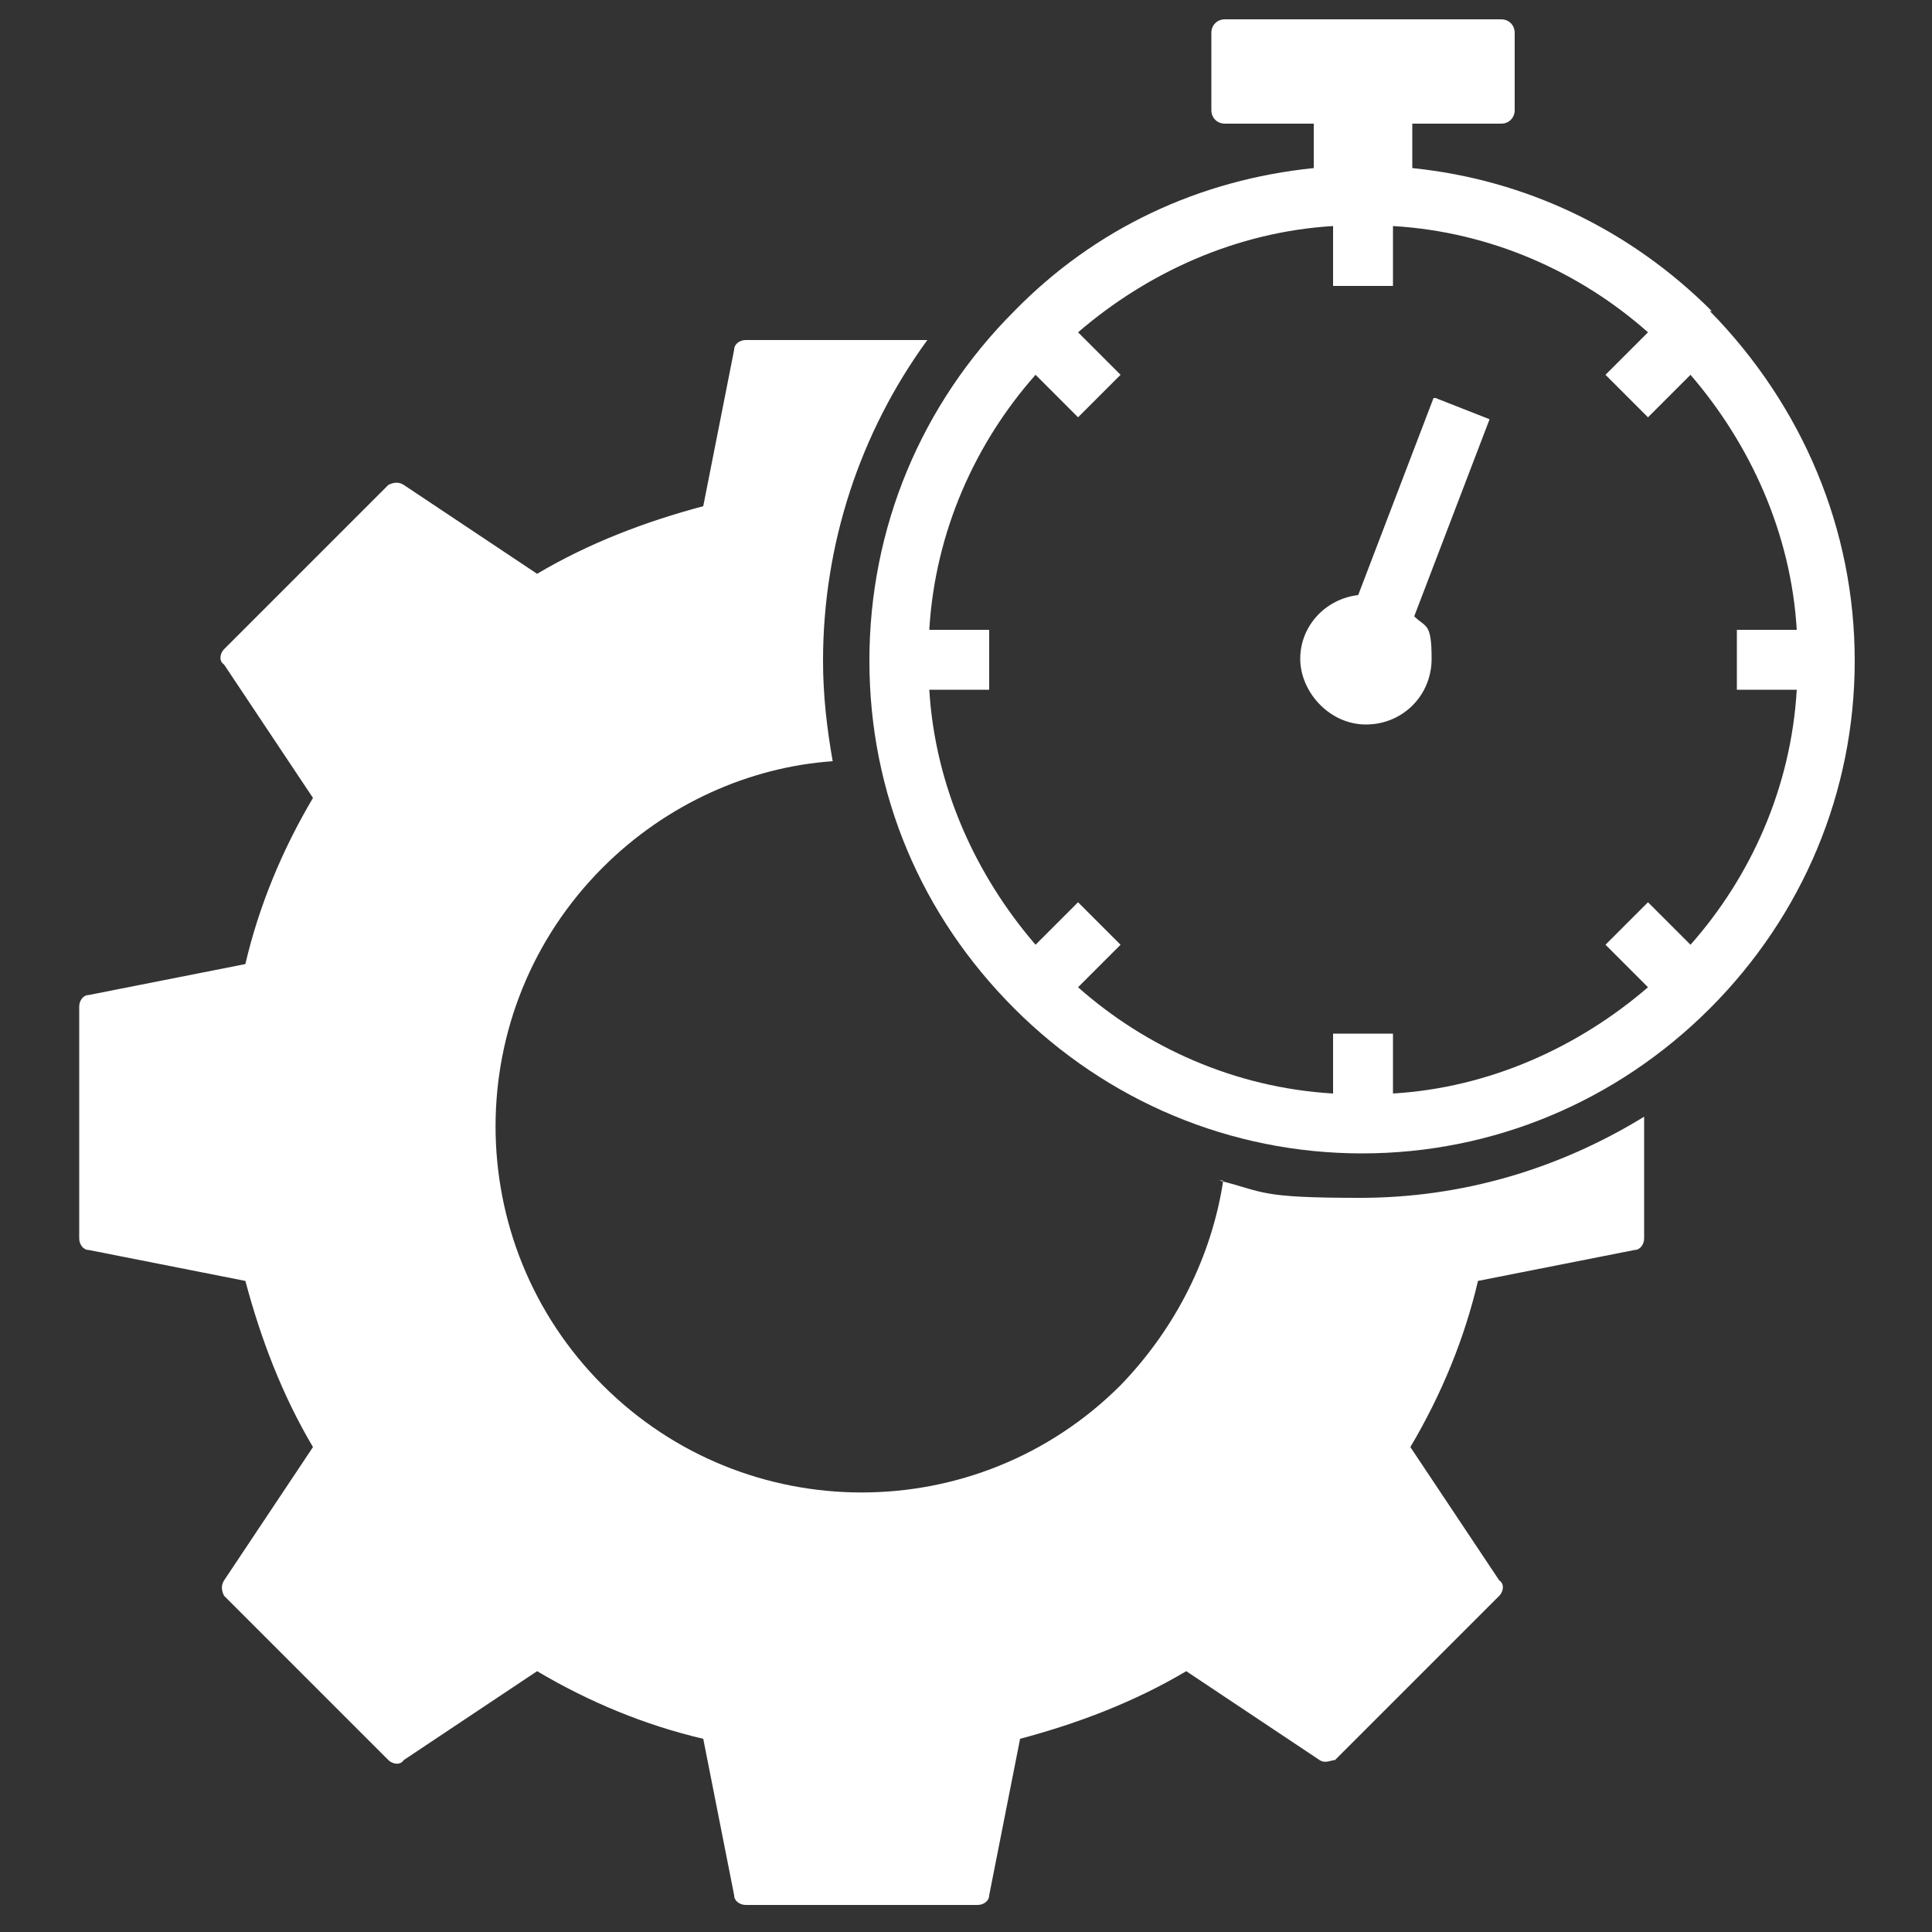
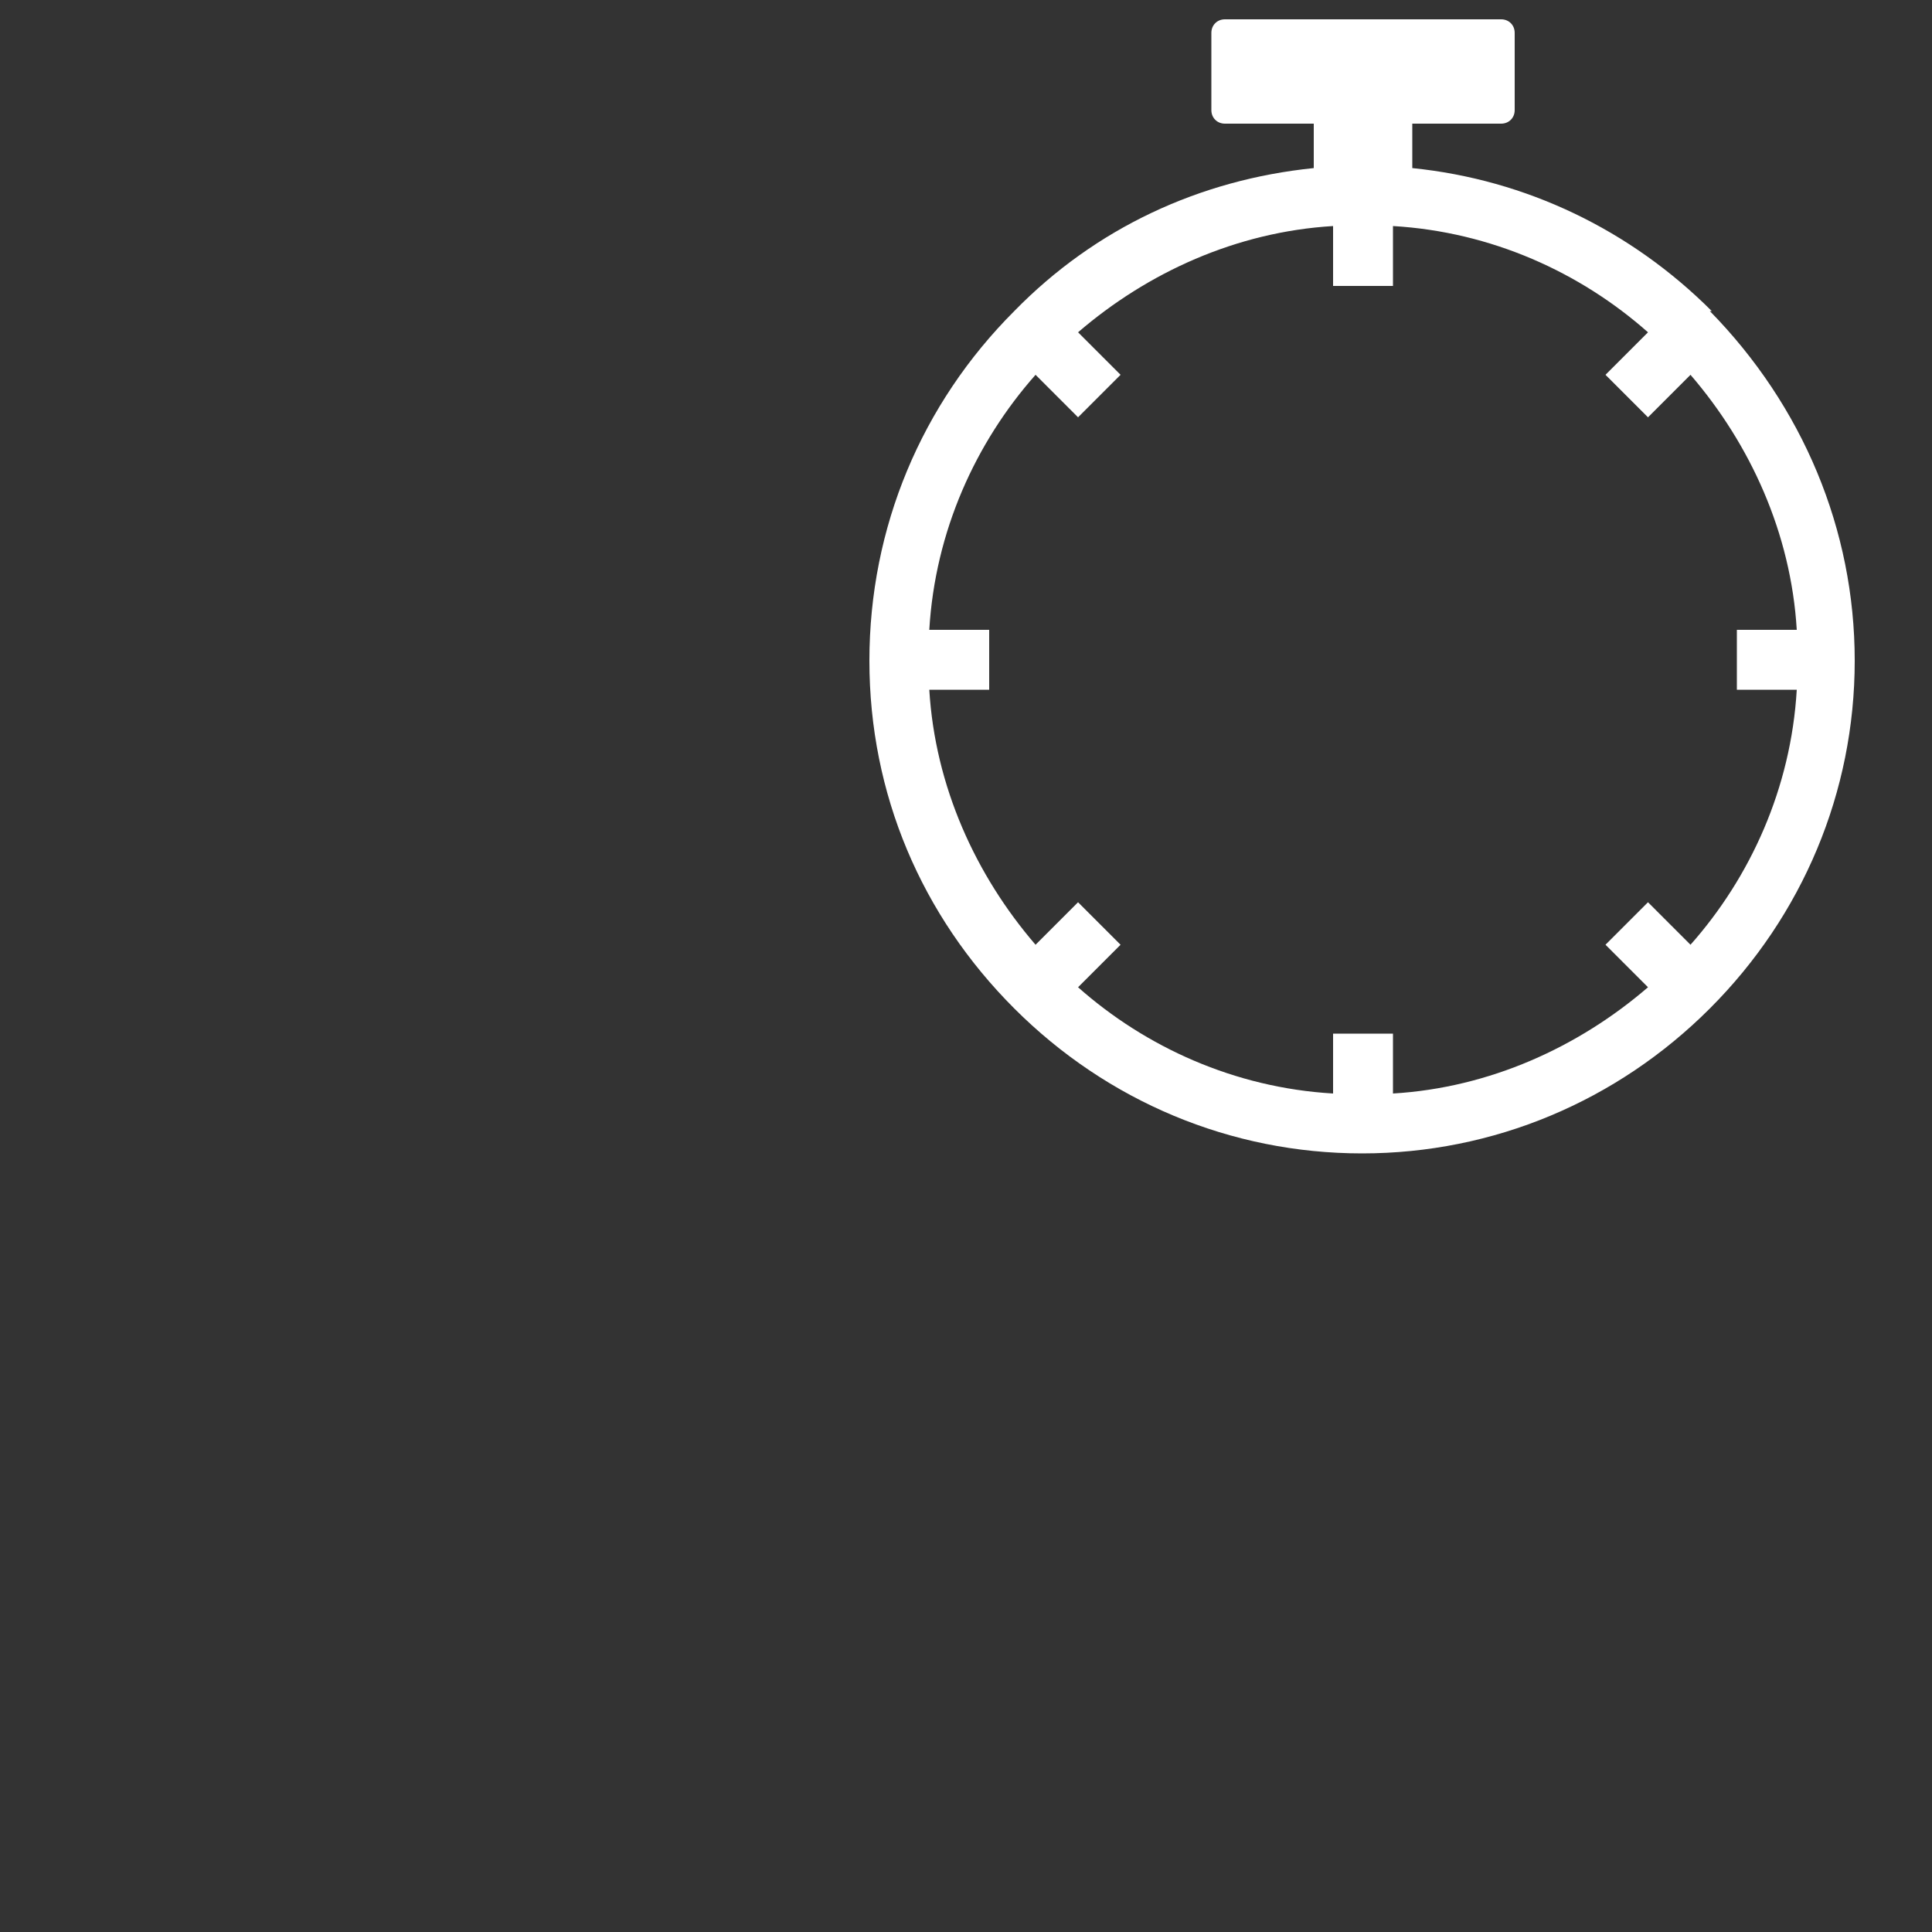
<svg xmlns="http://www.w3.org/2000/svg" id="Layer_1" version="1.1" viewBox="0 0 100 100">
  <rect x="0" y="0" width="100" height="100" fill="#333333" stroke="none" />
  <defs>
    <style>
      .st0 {
        fill: #fff;
      }
    </style>
  </defs>
  <path class="st0" d="M88.6,16.1c-4.2-4.2-9.6-6.8-15.5-7.4v-2.3h4.6c.4,0,.7-.3.7-.7V1.7c0-.4-.3-.7-.7-.7h-14.3c-.4,0-.7.3-.7.7v4c0,.4.3.7.7.7h4.6v2.3c-5.9.6-11.3,3.1-15.5,7.4-4.8,4.8-7.5,11.2-7.5,18.1s2.7,13.2,7.5,18,11.2,7.5,18,7.5,13.2-2.7,18-7.5,7.5-11.2,7.5-18-2.7-13.2-7.5-18.1h0ZM87.5,48.9l-2.2-2.2-2.2,2.2,2.2,2.2c-3.6,3.1-8.2,5.2-13.2,5.5v-3.1h-3.1v3.1c-5.1-.3-9.7-2.4-13.2-5.5l2.2-2.2-2.2-2.2-2.2,2.2c-3.1-3.6-5.2-8.2-5.5-13.2h3.1v-3.1h-3.1c.3-5.1,2.4-9.7,5.5-13.2l2.2,2.2,2.2-2.2-2.2-2.2c3.6-3.1,8.2-5.2,13.2-5.5v3.1h3.1v-3.1c5.1.3,9.7,2.4,13.2,5.5l-2.2,2.2,2.2,2.2,2.2-2.2c3.1,3.6,5.2,8.2,5.5,13.2h-3.1v3.1h3.1c-.3,5.1-2.4,9.7-5.5,13.2Z" />
-   <path class="st0" d="M74.2,20.6l-3.9,10.2c-1.7.2-3,1.6-3,3.3s1.5,3.4,3.4,3.4,3.4-1.5,3.4-3.4-.3-1.6-.9-2.2l3.9-10.2-2.8-1.1h0Z" />
-   <path class="st0" d="M63.3,61.2c-.6,3.8-2.4,7.5-5.3,10.5-7.4,7.4-19.4,7.4-26.8,0-7.4-7.4-7.4-19.4,0-26.8,3.3-3.3,7.6-5.2,11.9-5.5-.3-1.7-.5-3.4-.5-5.2,0-6,1.9-11.8,5.4-16.6h-9.4c-.3,0-.6.2-.6.5l-1.6,8.1c-3,.8-5.9,1.9-8.6,3.5l-6.9-4.6c-.3-.2-.6-.1-.8,0l-8.5,8.5c-.2.2-.3.6,0,.8l4.6,6.9c-1.6,2.7-2.8,5.6-3.5,8.6l-8.1,1.6c-.3,0-.5.3-.5.6v12c0,.3.2.6.5.6l8.1,1.6c.8,3,1.9,5.9,3.5,8.6l-4.6,6.9c-.2.3-.1.6,0,.8l8.5,8.5c.2.2.6.3.8,0l6.9-4.6c2.7,1.6,5.6,2.8,8.6,3.5l1.6,8.1c0,.3.3.5.6.5h12c.3,0,.6-.2.6-.5l1.6-8.1c3-.8,5.9-1.9,8.6-3.5l6.9,4.6c.3.2.6,0,.8,0l8.5-8.5c.2-.2.3-.6,0-.8l-4.6-6.9c1.6-2.7,2.8-5.6,3.5-8.6l8.1-1.6c.3,0,.5-.3.5-.6v-6.3c-4.4,2.7-9.4,4.2-14.7,4.2s-4.9-.3-7.3-.9h.2Z" />
</svg>